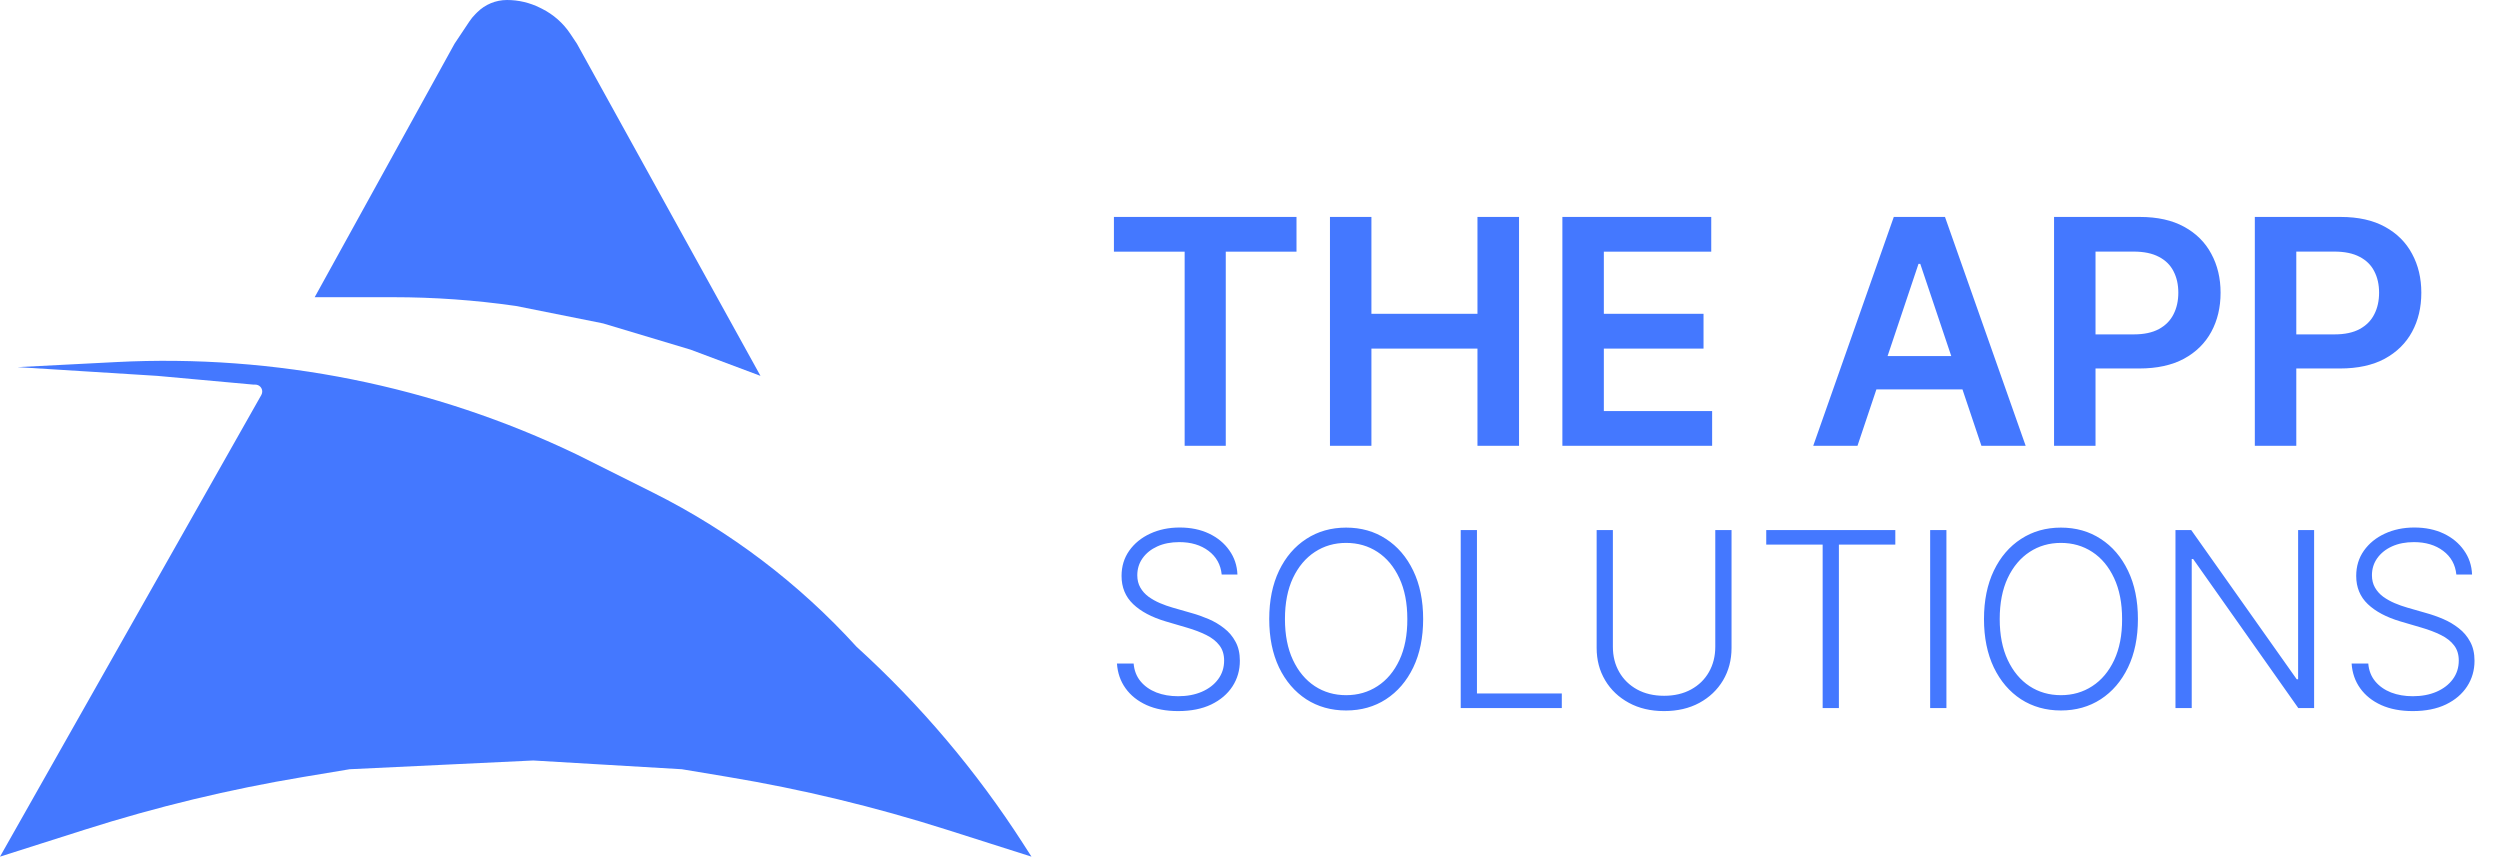
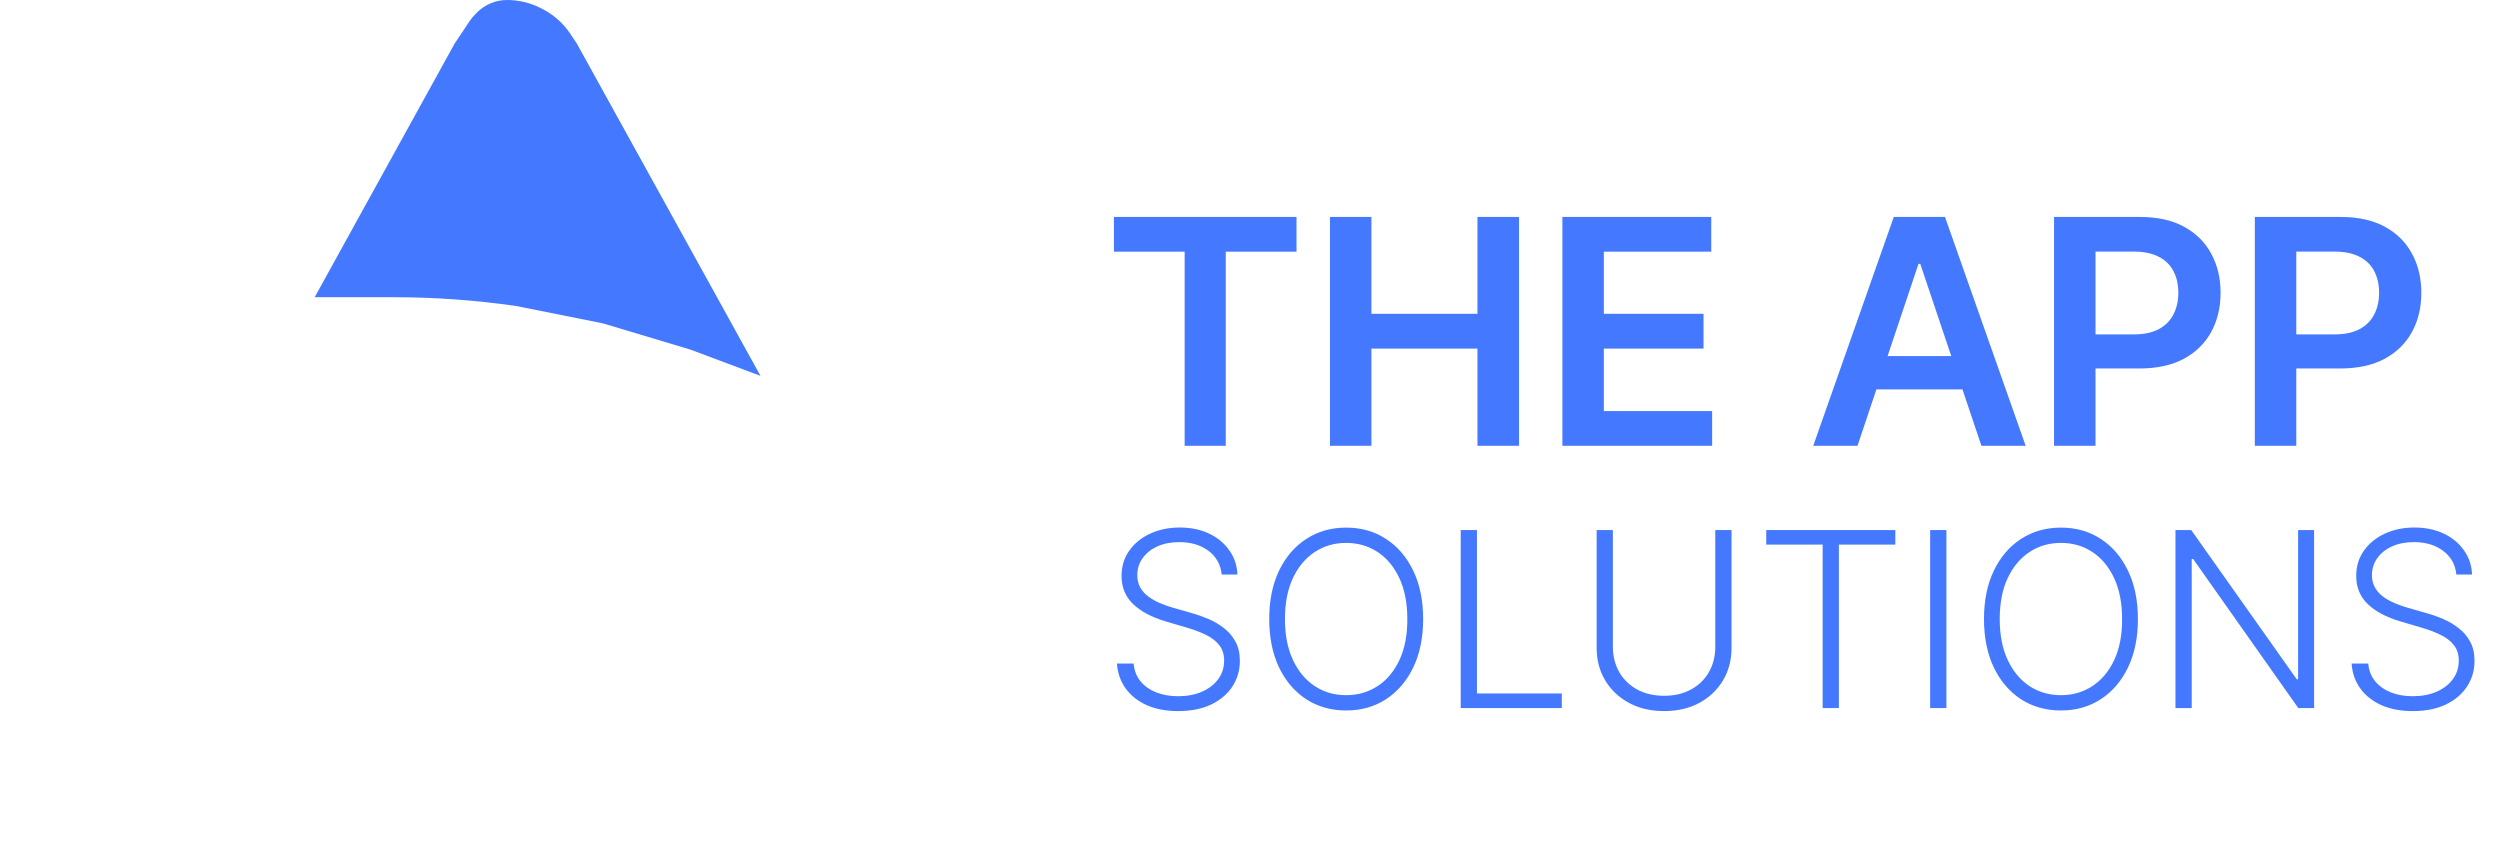
<svg xmlns="http://www.w3.org/2000/svg" width="143" height="49" viewBox="0 0 143 49" fill="none">
-   <path d="M14.949 22.591L0 49L4.862 47.453C8.949 46.153 13.123 45.146 17.354 44.441L20 44L30.5 43.5L39 44L41.646 44.441C45.877 45.146 50.051 46.153 54.138 47.453L59 49L58.52 48.252C55.851 44.102 52.651 40.319 49 37C45.695 33.365 41.746 30.373 37.352 28.176L33 26C24.798 22.063 15.739 20.244 6.653 20.71L1 21L9 21.5L14.5 22H14.604C14.823 22 15 22.177 15 22.396C15 22.464 14.982 22.531 14.949 22.591Z" fill="#4478FF" />
-   <path d="M26 2.5L18 17H20.5H22.5C24.83 17 27.158 17.165 29.465 17.495L29.5 17.5L34.5 18.5L39.5 20L43.5 21.5L33 2.5L32.62 1.93C32.214 1.321 31.655 0.828 31 0.5L30.894 0.447C30.306 0.153 29.658 0 29 0C28.36 0 27.746 0.254 27.293 0.707L27.193 0.807C27.065 0.935 26.949 1.076 26.849 1.227L26 2.5Z" fill="#4478FF" />
+   <path d="M26 2.5L18 17H20.5H22.5C24.83 17 27.158 17.165 29.465 17.495L29.5 17.5L34.5 18.5L39.5 20L43.5 21.5L33 2.5L32.62 1.93C32.214 1.321 31.655 0.828 31 0.5L30.894 0.447C30.306 0.153 29.658 0 29 0C28.36 0 27.746 0.254 27.293 0.707L27.193 0.807C27.065 0.935 26.949 1.076 26.849 1.227L26 2.5" fill="#4478FF" />
  <path d="M63.716 14.397V12.409H74.16V14.397H70.114V25.5H67.762V14.397H63.716ZM76.074 25.5V12.409H78.445V17.951H84.511V12.409H86.889V25.5H84.511V19.939H78.445V25.5H76.074ZM89.368 25.5V12.409H97.883V14.397H91.74V17.951H97.442V19.939H91.74V23.512H97.934V25.5H89.368ZM106.248 25.5H103.717L108.325 12.409H111.253L115.868 25.5H113.337L109.84 15.094H109.738L106.248 25.5ZM106.331 20.367H113.235V22.272H106.331V20.367ZM117.492 25.5V12.409H122.401C123.407 12.409 124.251 12.597 124.933 12.972C125.619 13.347 126.137 13.862 126.486 14.518C126.84 15.171 127.017 15.912 127.017 16.743C127.017 17.582 126.84 18.328 126.486 18.98C126.132 19.632 125.61 20.146 124.92 20.521C124.23 20.891 123.379 21.077 122.369 21.077H119.116V19.127H122.05C122.638 19.127 123.119 19.025 123.494 18.82C123.869 18.616 124.146 18.334 124.325 17.977C124.509 17.619 124.6 17.207 124.6 16.743C124.6 16.278 124.509 15.869 124.325 15.516C124.146 15.162 123.867 14.887 123.488 14.691C123.113 14.491 122.629 14.391 122.037 14.391H119.864V25.5H117.492ZM128.976 25.5V12.409H133.885C134.891 12.409 135.735 12.597 136.417 12.972C137.103 13.347 137.621 13.862 137.97 14.518C138.324 15.171 138.5 15.912 138.5 16.743C138.5 17.582 138.324 18.328 137.97 18.98C137.616 19.632 137.094 20.146 136.404 20.521C135.714 20.891 134.863 21.077 133.853 21.077H130.6V19.127H133.534C134.122 19.127 134.603 19.025 134.978 18.82C135.353 18.616 135.63 18.334 135.809 17.977C135.993 17.619 136.084 17.207 136.084 16.743C136.084 16.278 135.993 15.869 135.809 15.516C135.63 15.162 135.351 14.887 134.972 14.691C134.597 14.491 134.113 14.391 133.521 14.391H131.348V25.5H128.976ZM69.881 32.864C69.824 32.297 69.574 31.846 69.13 31.511C68.686 31.177 68.127 31.009 67.454 31.009C66.981 31.009 66.563 31.09 66.202 31.253C65.844 31.415 65.562 31.641 65.356 31.929C65.154 32.214 65.053 32.539 65.053 32.903C65.053 33.172 65.111 33.407 65.227 33.609C65.343 33.812 65.499 33.986 65.695 34.131C65.894 34.274 66.112 34.397 66.351 34.499C66.593 34.602 66.836 34.688 67.082 34.758L68.156 35.066C68.48 35.156 68.805 35.27 69.13 35.409C69.455 35.548 69.751 35.724 70.02 35.936C70.292 36.145 70.509 36.402 70.671 36.707C70.837 37.008 70.92 37.371 70.92 37.795C70.92 38.339 70.779 38.828 70.497 39.262C70.215 39.696 69.811 40.041 69.284 40.296C68.757 40.548 68.126 40.674 67.39 40.674C66.697 40.674 66.096 40.56 65.585 40.331C65.075 40.099 64.674 39.779 64.382 39.371C64.09 38.964 63.926 38.492 63.89 37.955H64.844C64.878 38.356 65.01 38.695 65.242 38.974C65.474 39.252 65.776 39.464 66.147 39.61C66.518 39.753 66.933 39.824 67.39 39.824C67.897 39.824 68.348 39.739 68.742 39.57C69.14 39.398 69.451 39.159 69.677 38.854C69.906 38.546 70.02 38.188 70.02 37.781C70.02 37.436 69.93 37.148 69.751 36.916C69.572 36.68 69.322 36.483 69.001 36.324C68.683 36.165 68.313 36.024 67.892 35.901L66.674 35.543C65.875 35.305 65.255 34.975 64.815 34.554C64.374 34.133 64.153 33.596 64.153 32.943C64.153 32.396 64.299 31.916 64.591 31.501C64.886 31.084 65.284 30.759 65.784 30.527C66.288 30.292 66.853 30.174 67.479 30.174C68.112 30.174 68.673 30.29 69.16 30.522C69.647 30.754 70.033 31.074 70.318 31.482C70.606 31.886 70.761 32.347 70.781 32.864H69.881ZM81.404 35.409C81.404 36.47 81.215 37.393 80.838 38.178C80.46 38.961 79.939 39.567 79.276 39.998C78.617 40.425 77.858 40.639 76.999 40.639C76.141 40.639 75.38 40.425 74.718 39.998C74.058 39.567 73.539 38.961 73.161 38.178C72.787 37.393 72.6 36.47 72.6 35.409C72.6 34.349 72.787 33.427 73.161 32.645C73.539 31.859 74.06 31.253 74.722 30.825C75.385 30.394 76.144 30.179 76.999 30.179C77.858 30.179 78.617 30.394 79.276 30.825C79.939 31.253 80.46 31.859 80.838 32.645C81.215 33.427 81.404 34.349 81.404 35.409ZM80.499 35.409C80.499 34.498 80.347 33.717 80.042 33.068C79.737 32.414 79.321 31.916 78.794 31.571C78.267 31.226 77.669 31.054 76.999 31.054C76.333 31.054 75.737 31.226 75.21 31.571C74.683 31.916 74.265 32.413 73.957 33.062C73.652 33.712 73.499 34.494 73.499 35.409C73.499 36.321 73.652 37.101 73.957 37.751C74.262 38.4 74.678 38.899 75.205 39.247C75.732 39.592 76.33 39.764 76.999 39.764C77.669 39.764 78.267 39.592 78.794 39.247C79.325 38.903 79.742 38.405 80.047 37.756C80.352 37.103 80.503 36.321 80.499 35.409ZM83.553 40.5V30.318H84.482V39.665H89.335V40.5H83.553ZM98.114 30.318H99.044V37.06C99.044 37.752 98.881 38.372 98.556 38.919C98.231 39.463 97.779 39.892 97.199 40.207C96.622 40.518 95.951 40.674 95.186 40.674C94.423 40.674 93.752 40.517 93.172 40.202C92.592 39.887 92.14 39.458 91.815 38.914C91.49 38.37 91.328 37.752 91.328 37.06V30.318H92.257V36.995C92.257 37.535 92.378 38.017 92.62 38.442C92.862 38.863 93.202 39.194 93.639 39.436C94.08 39.678 94.596 39.799 95.186 39.799C95.776 39.799 96.291 39.678 96.732 39.436C97.173 39.194 97.512 38.863 97.751 38.442C97.993 38.017 98.114 37.535 98.114 36.995V30.318ZM101.029 31.153V30.318H108.412V31.153H105.185V40.5H104.256V31.153H101.029ZM111.335 30.318V40.5H110.405V30.318H111.335ZM122.289 35.409C122.289 36.47 122.1 37.393 121.722 38.178C121.344 38.961 120.824 39.567 120.161 39.998C119.502 40.425 118.743 40.639 117.884 40.639C117.026 40.639 116.265 40.425 115.602 39.998C114.943 39.567 114.424 38.961 114.046 38.178C113.672 37.393 113.484 36.47 113.484 35.409C113.484 34.349 113.672 33.427 114.046 32.645C114.424 31.859 114.944 31.253 115.607 30.825C116.27 30.394 117.029 30.179 117.884 30.179C118.743 30.179 119.502 30.394 120.161 30.825C120.824 31.253 121.344 31.859 121.722 32.645C122.1 33.427 122.289 34.349 122.289 35.409ZM121.384 35.409C121.384 34.498 121.232 33.717 120.927 33.068C120.622 32.414 120.206 31.916 119.679 31.571C119.152 31.226 118.554 31.054 117.884 31.054C117.218 31.054 116.621 31.226 116.094 31.571C115.567 31.916 115.15 32.413 114.842 33.062C114.537 33.712 114.384 34.494 114.384 35.409C114.384 36.321 114.537 37.101 114.842 37.751C115.147 38.4 115.562 38.899 116.089 39.247C116.616 39.592 117.215 39.764 117.884 39.764C118.554 39.764 119.152 39.592 119.679 39.247C120.209 38.903 120.627 38.405 120.932 37.756C121.237 37.103 121.388 36.321 121.384 35.409ZM132.367 30.318V40.5H131.462L125.447 31.974H125.367V40.5H124.437V30.318H125.337L131.373 38.854H131.452V30.318H132.367ZM140.503 32.864C140.446 32.297 140.196 31.846 139.752 31.511C139.308 31.177 138.749 31.009 138.076 31.009C137.602 31.009 137.185 31.09 136.824 31.253C136.466 31.415 136.184 31.641 135.978 31.929C135.776 32.214 135.675 32.539 135.675 32.903C135.675 33.172 135.733 33.407 135.849 33.609C135.965 33.812 136.121 33.986 136.316 34.131C136.515 34.274 136.734 34.397 136.973 34.499C137.215 34.602 137.458 34.688 137.704 34.758L138.777 35.066C139.102 35.156 139.427 35.27 139.752 35.409C140.077 35.548 140.373 35.724 140.642 35.936C140.914 36.145 141.131 36.402 141.293 36.707C141.459 37.008 141.542 37.371 141.542 37.795C141.542 38.339 141.401 38.828 141.119 39.262C140.837 39.696 140.433 40.041 139.906 40.296C139.379 40.548 138.748 40.674 138.012 40.674C137.319 40.674 136.718 40.56 136.207 40.331C135.697 40.099 135.296 39.779 135.004 39.371C134.712 38.964 134.548 38.492 134.512 37.955H135.466C135.499 38.356 135.632 38.695 135.864 38.974C136.096 39.252 136.398 39.464 136.769 39.61C137.14 39.753 137.554 39.824 138.012 39.824C138.519 39.824 138.97 39.739 139.364 39.57C139.762 39.398 140.073 39.159 140.299 38.854C140.527 38.546 140.642 38.188 140.642 37.781C140.642 37.436 140.552 37.148 140.373 36.916C140.194 36.68 139.944 36.483 139.623 36.324C139.304 36.165 138.935 36.024 138.514 35.901L137.296 35.543C136.497 35.305 135.877 34.975 135.437 34.554C134.996 34.133 134.775 33.596 134.775 32.943C134.775 32.396 134.921 31.916 135.213 31.501C135.508 31.084 135.905 30.759 136.406 30.527C136.91 30.292 137.475 30.174 138.101 30.174C138.734 30.174 139.294 30.29 139.782 30.522C140.269 30.754 140.655 31.074 140.94 31.482C141.228 31.886 141.383 32.347 141.402 32.864H140.503Z" fill="#4478FF" />
</svg>